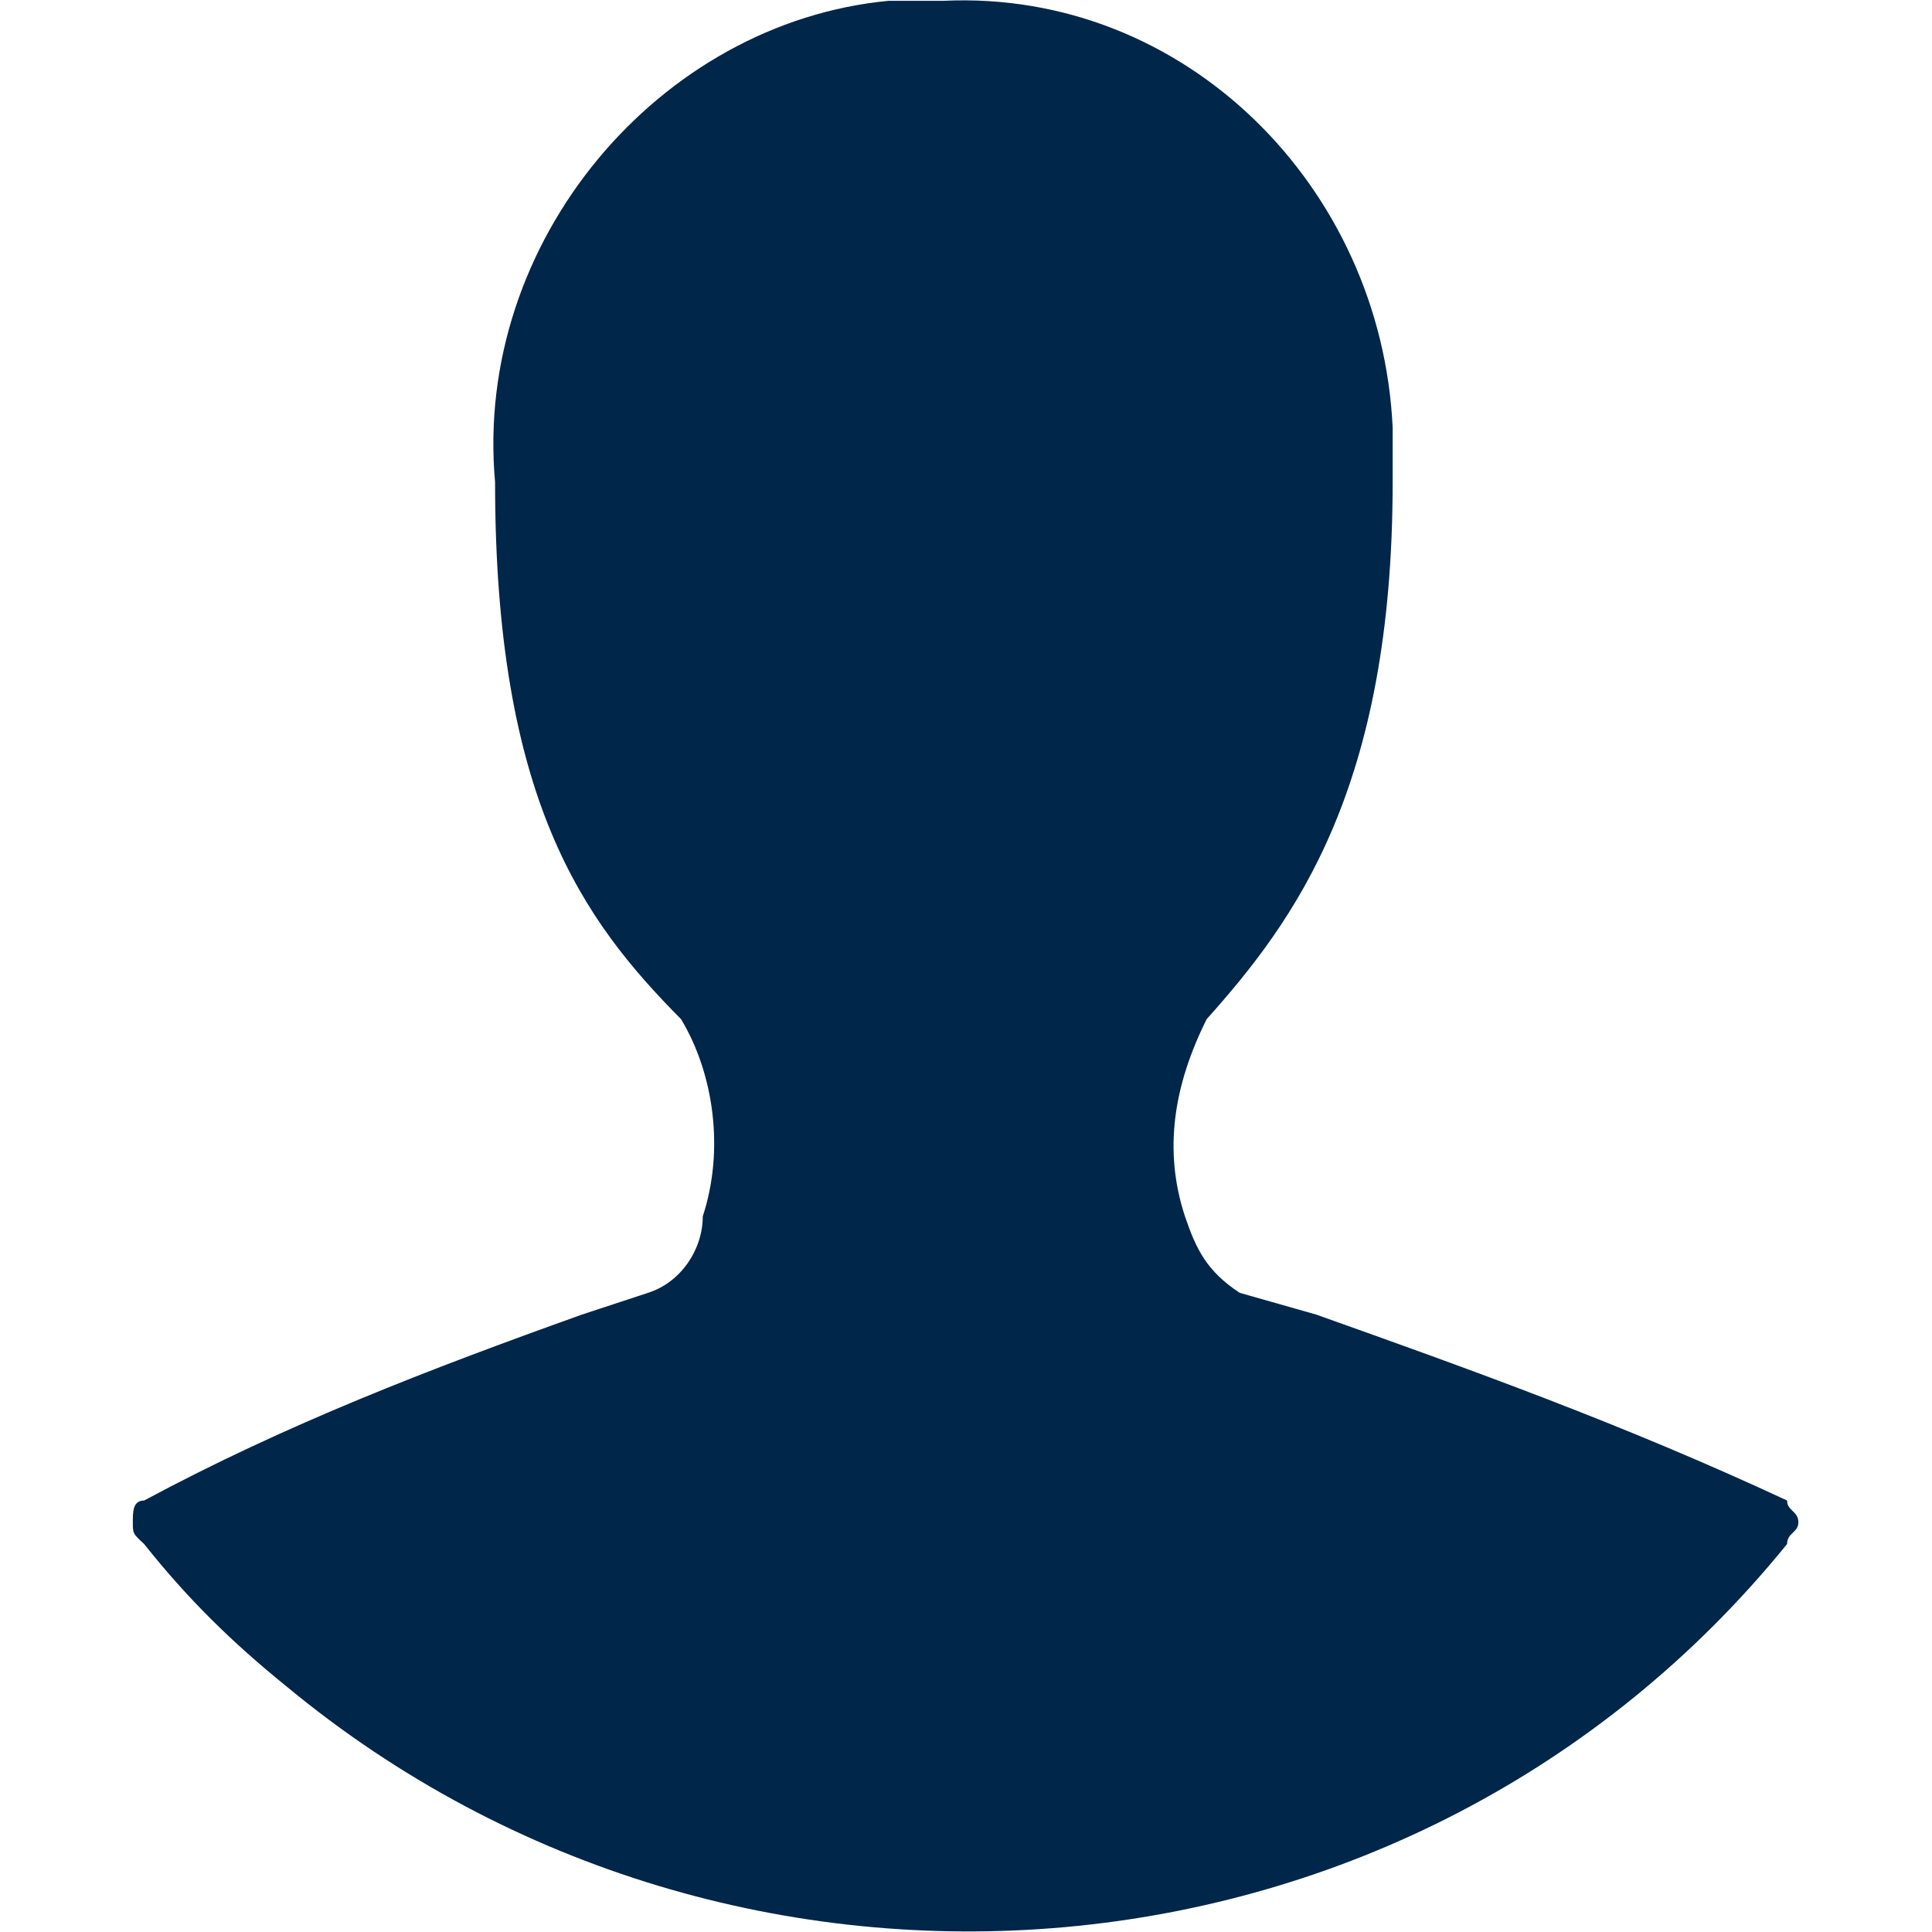
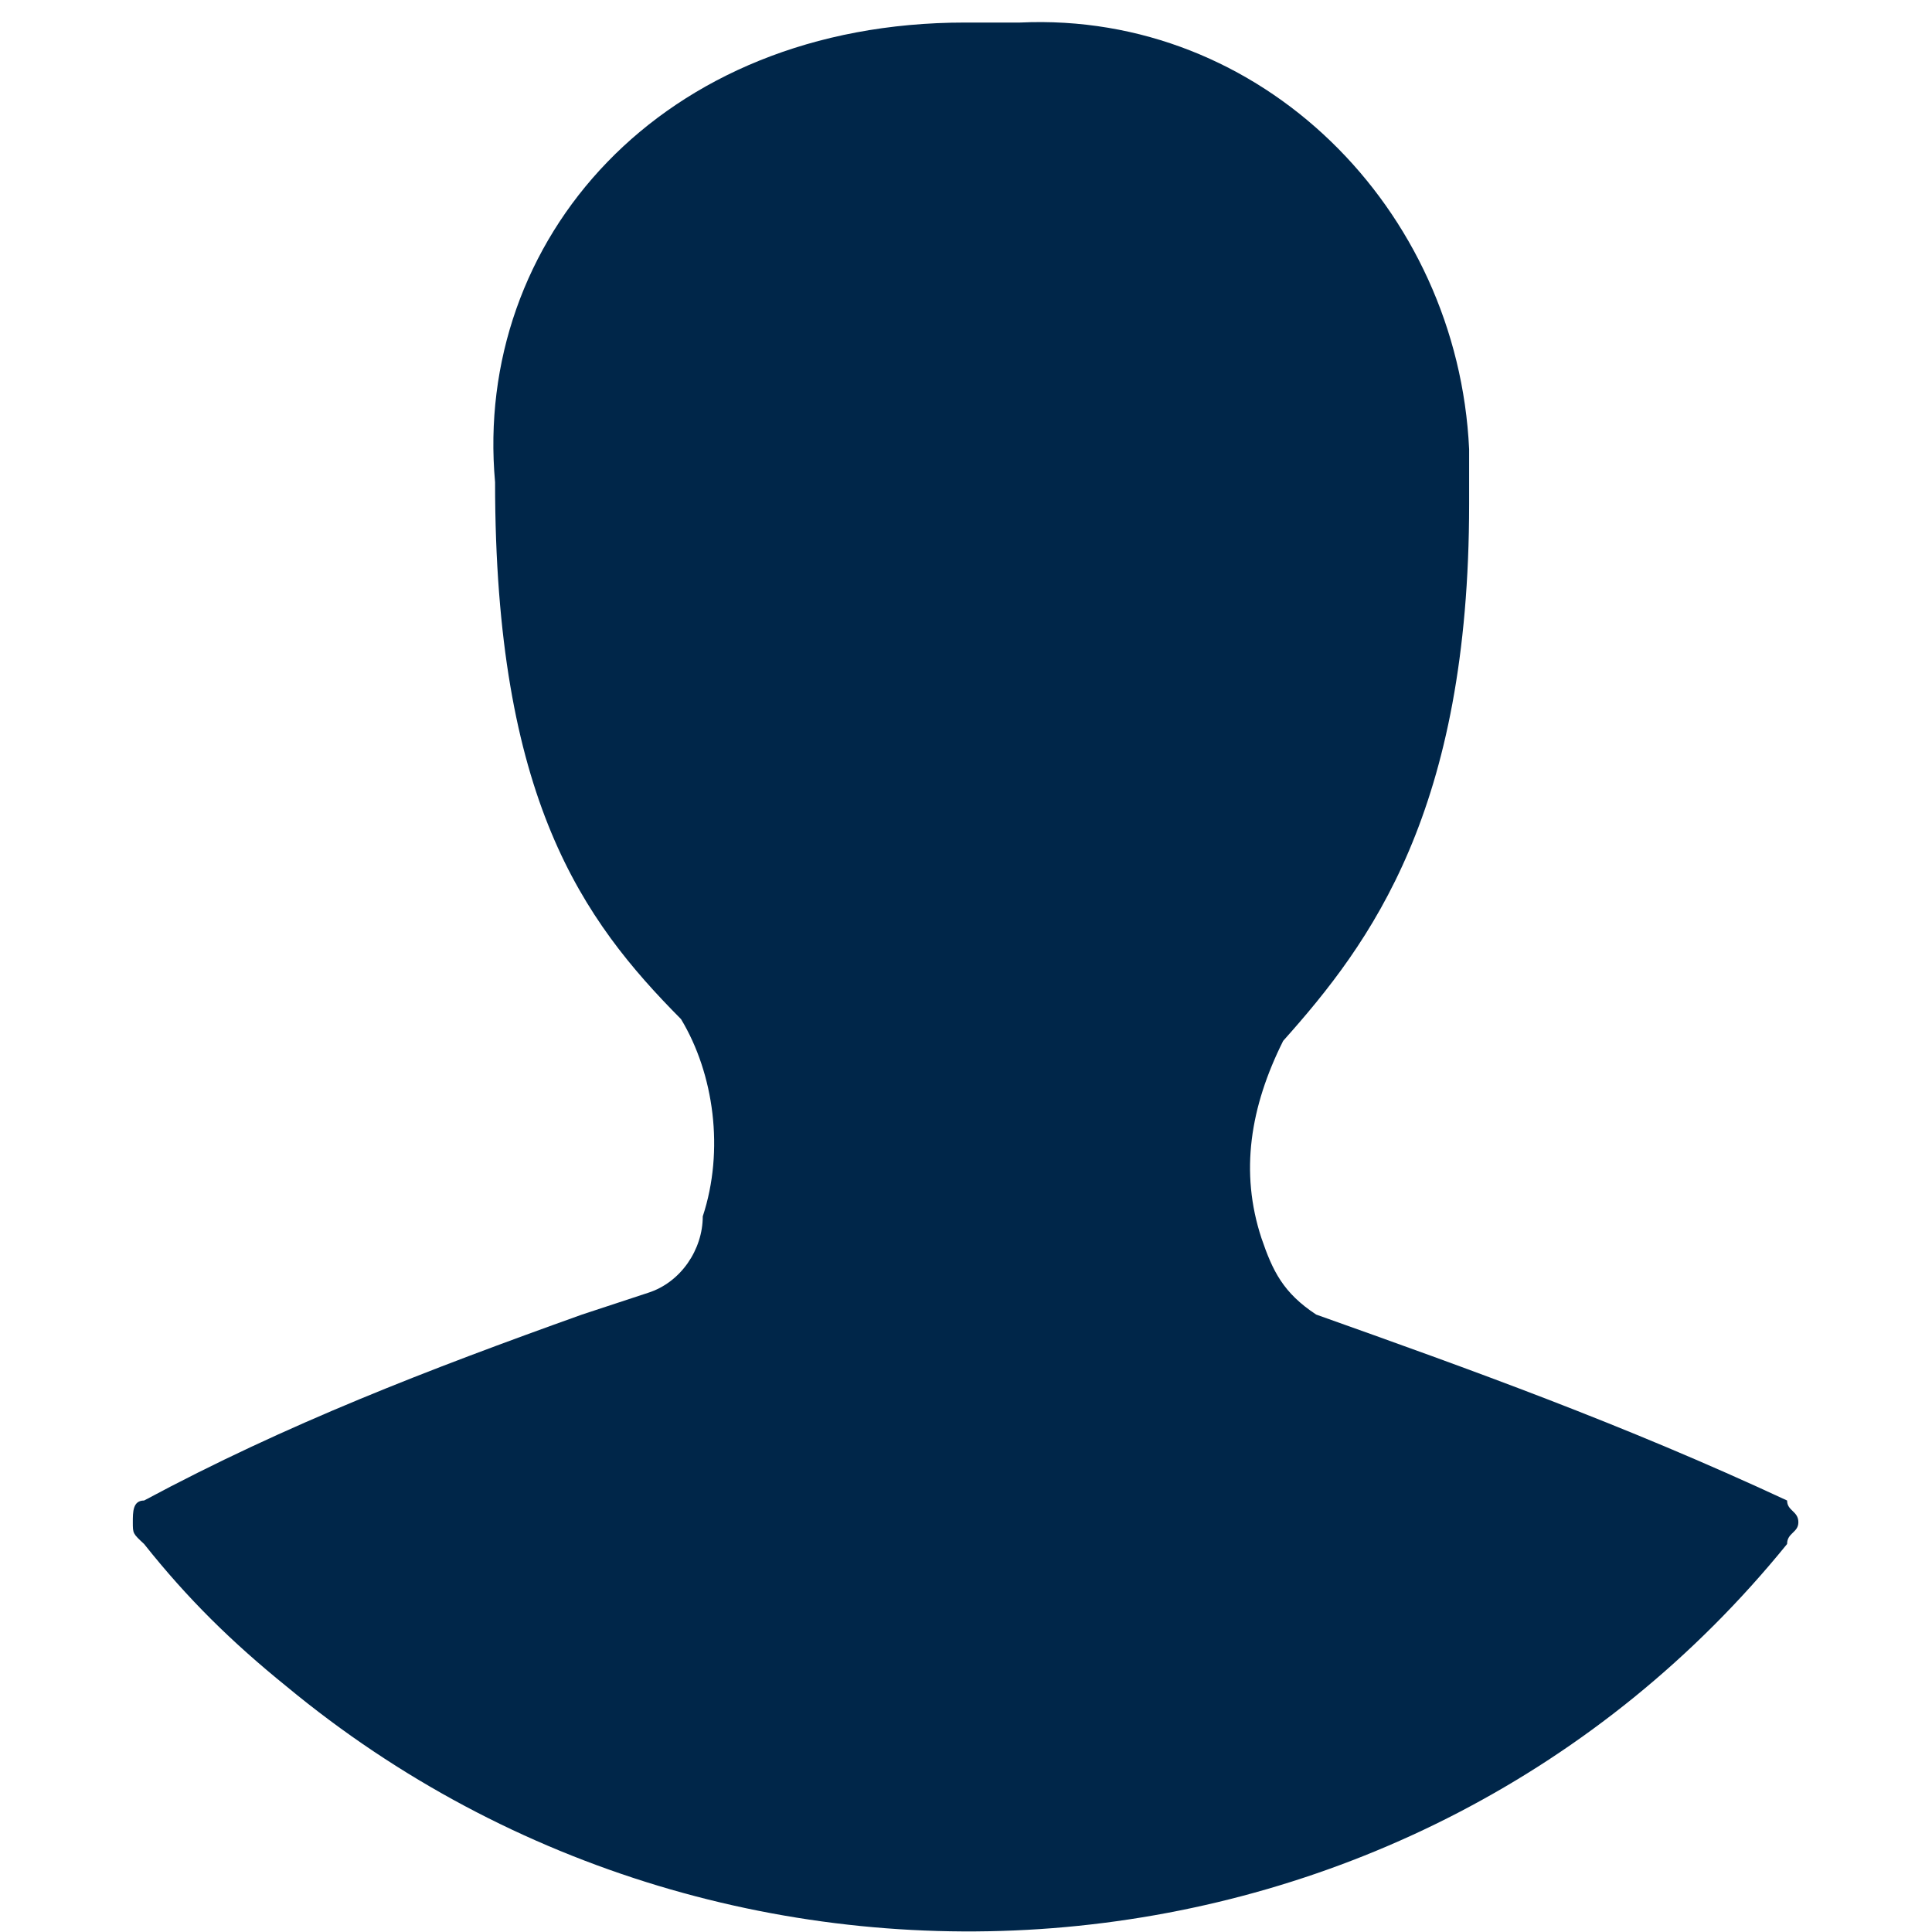
<svg xmlns="http://www.w3.org/2000/svg" version="1.1" id="Layer_1" x="0px" y="0px" viewBox="0 0 24 24" style="enable-background:new 0 0 24 24;" xml:space="preserve">
  <style type="text/css">
	.st0{fill:#002649;}
</style>
-   <path id="user_3_" class="st0" d="M16.35,16.33l-0.95-0.27c-0.41-0.27-0.54-0.54-0.68-0.95c-0.27-0.82-0.14-1.63,0.27-2.45  c1.09-1.22,2.31-2.86,2.31-6.67c0-0.27,0-0.41,0-0.68c-0.14-2.99-2.58-5.44-5.58-5.3c-0.27,0-0.41,0-0.68,0  C8.19,0.28,5.88,3,6.15,5.99c0,3.94,1.09,5.44,2.31,6.67c0.41,0.68,0.54,1.63,0.27,2.45c0,0.41-0.27,0.82-0.68,0.95l-0.82,0.27  c-1.9,0.68-3.67,1.36-5.44,2.31c-0.14,0-0.14,0.14-0.14,0.27c0,0.14,0,0.14,0.14,0.27c0.54,0.68,1.09,1.22,1.77,1.77  c5.58,4.62,14.01,3.94,18.64-1.77c0-0.14,0.14-0.14,0.14-0.27c0-0.14-0.14-0.14-0.14-0.27C20.16,17.69,18.26,17.01,16.35,16.33z" />
+   <path id="user_3_" class="st0" d="M16.35,16.33c-0.41-0.27-0.54-0.54-0.68-0.95c-0.27-0.82-0.14-1.63,0.27-2.45  c1.09-1.22,2.31-2.86,2.31-6.67c0-0.27,0-0.41,0-0.68c-0.14-2.99-2.58-5.44-5.58-5.3c-0.27,0-0.41,0-0.68,0  C8.19,0.28,5.88,3,6.15,5.99c0,3.94,1.09,5.44,2.31,6.67c0.41,0.68,0.54,1.63,0.27,2.45c0,0.41-0.27,0.82-0.68,0.95l-0.82,0.27  c-1.9,0.68-3.67,1.36-5.44,2.31c-0.14,0-0.14,0.14-0.14,0.27c0,0.14,0,0.14,0.14,0.27c0.54,0.68,1.09,1.22,1.77,1.77  c5.58,4.62,14.01,3.94,18.64-1.77c0-0.14,0.14-0.14,0.14-0.27c0-0.14-0.14-0.14-0.14-0.27C20.16,17.69,18.26,17.01,16.35,16.33z" />
</svg>